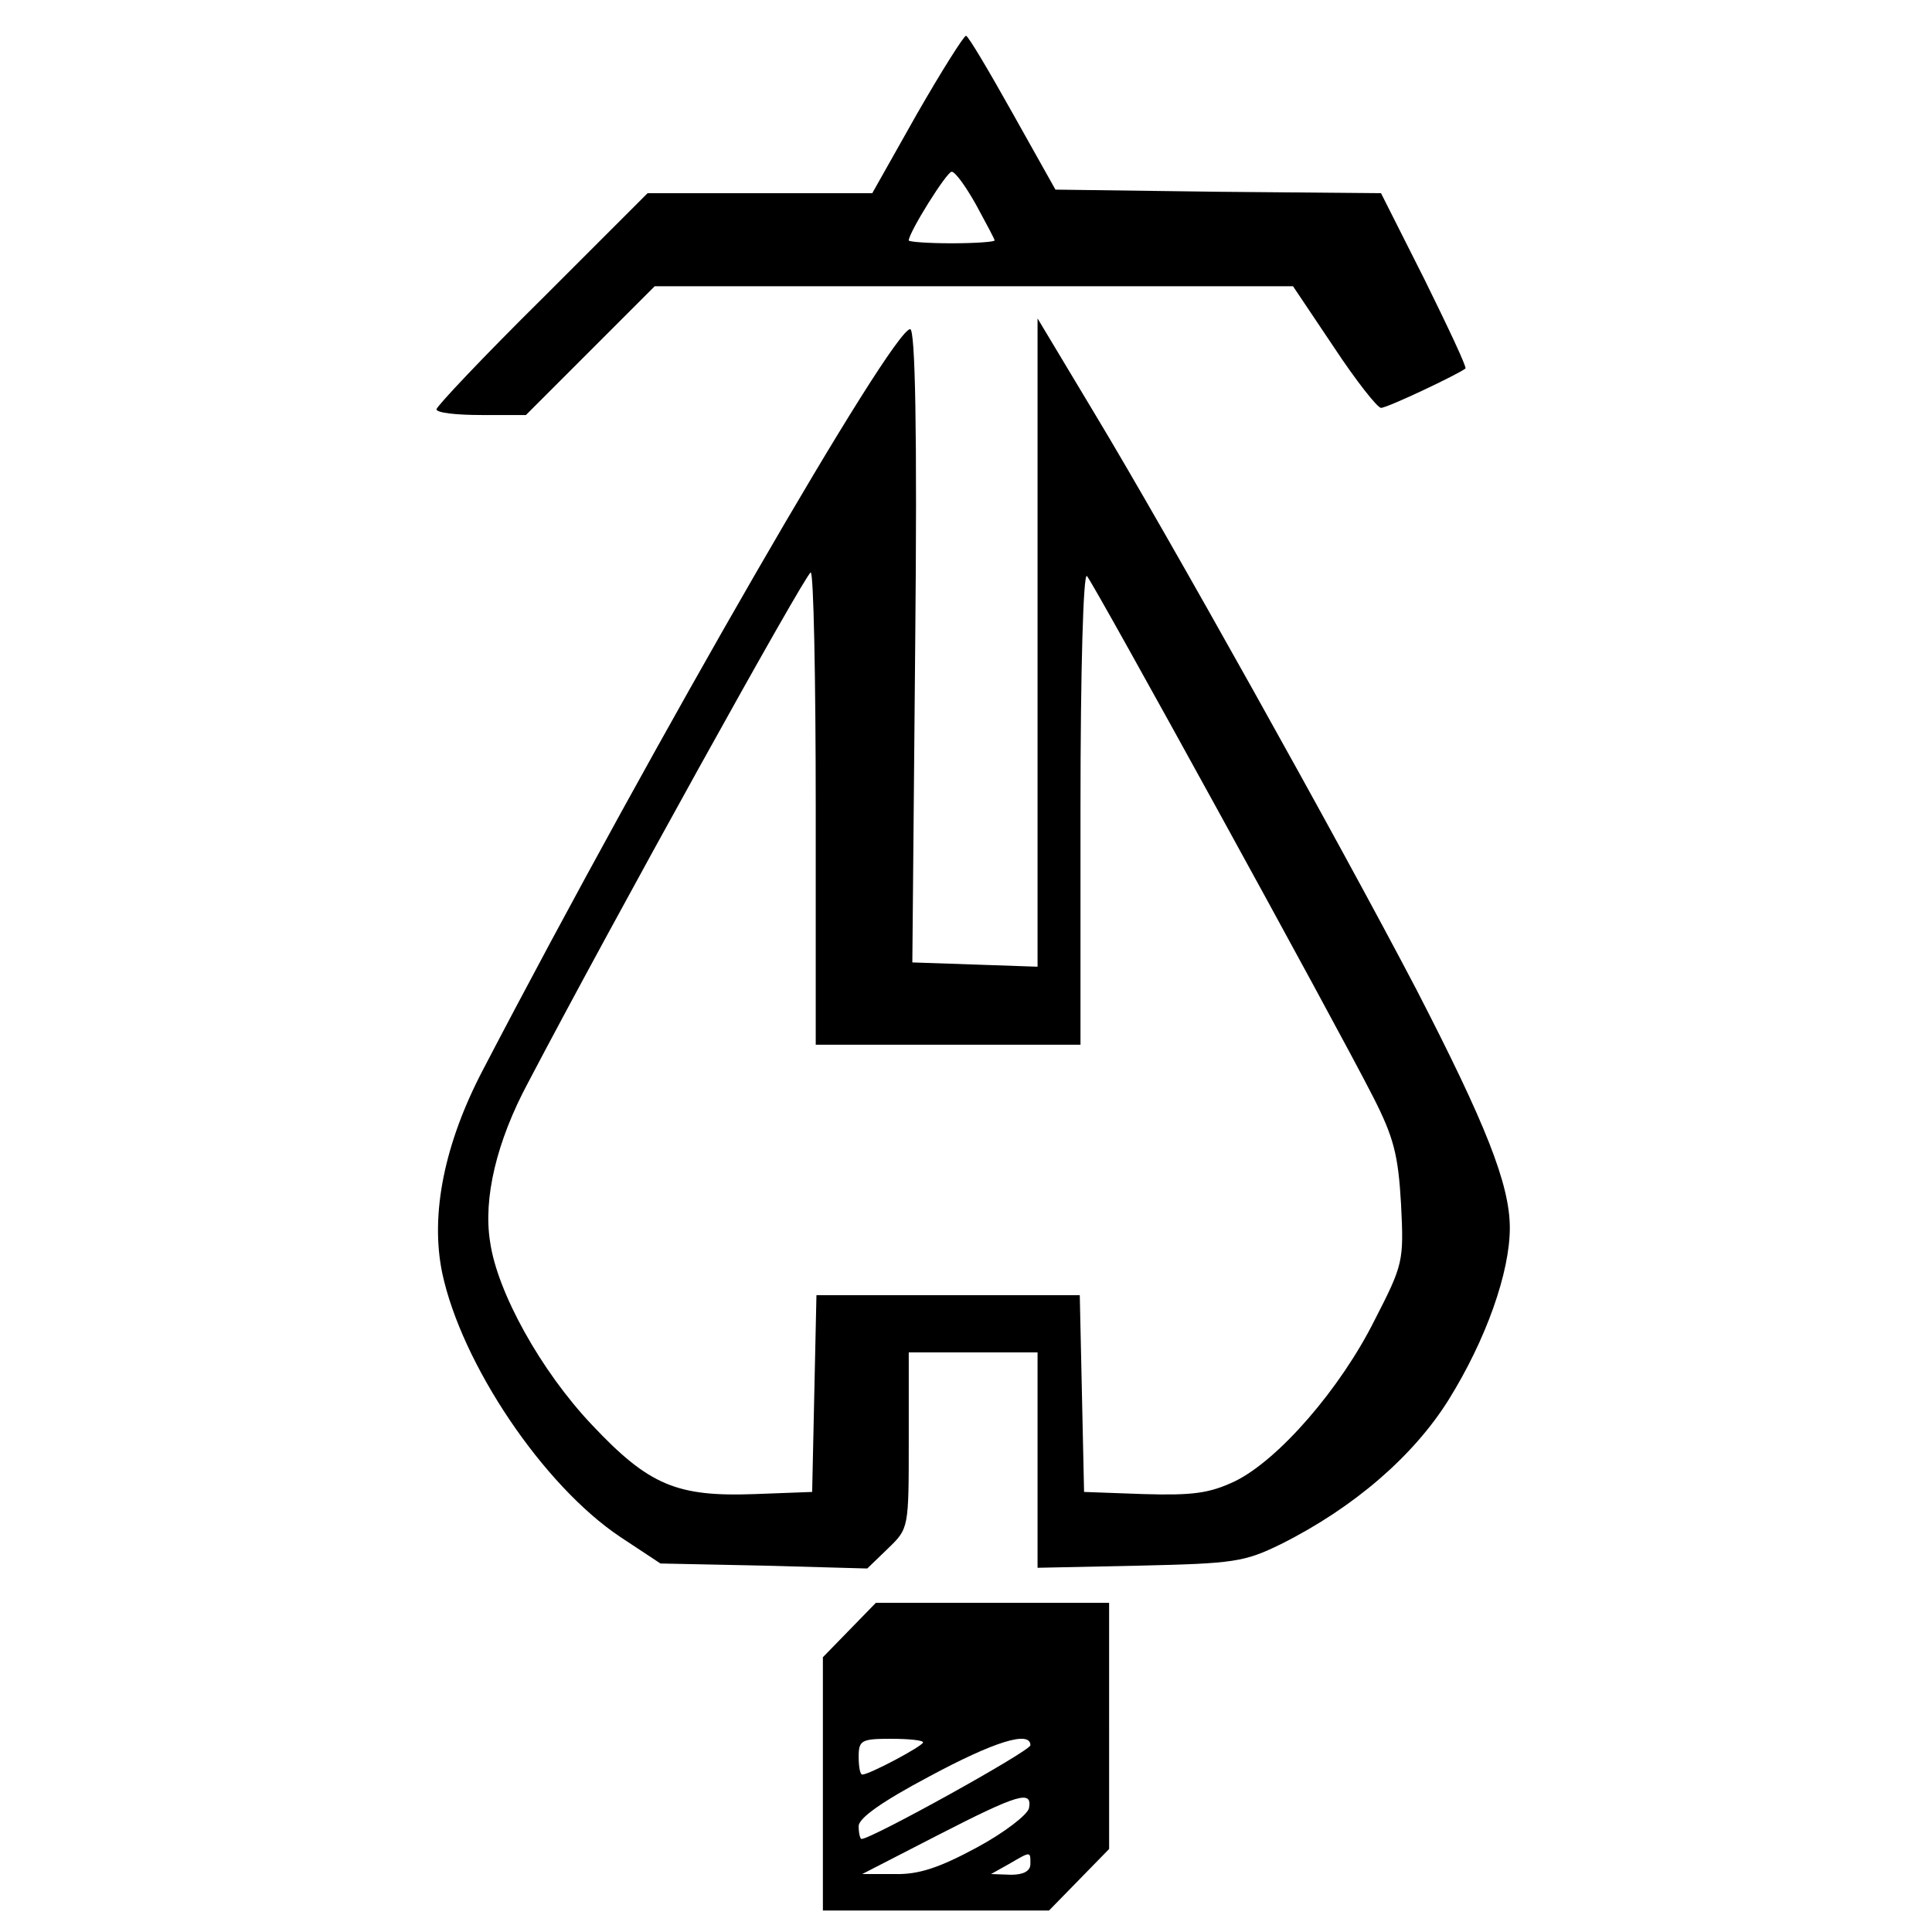
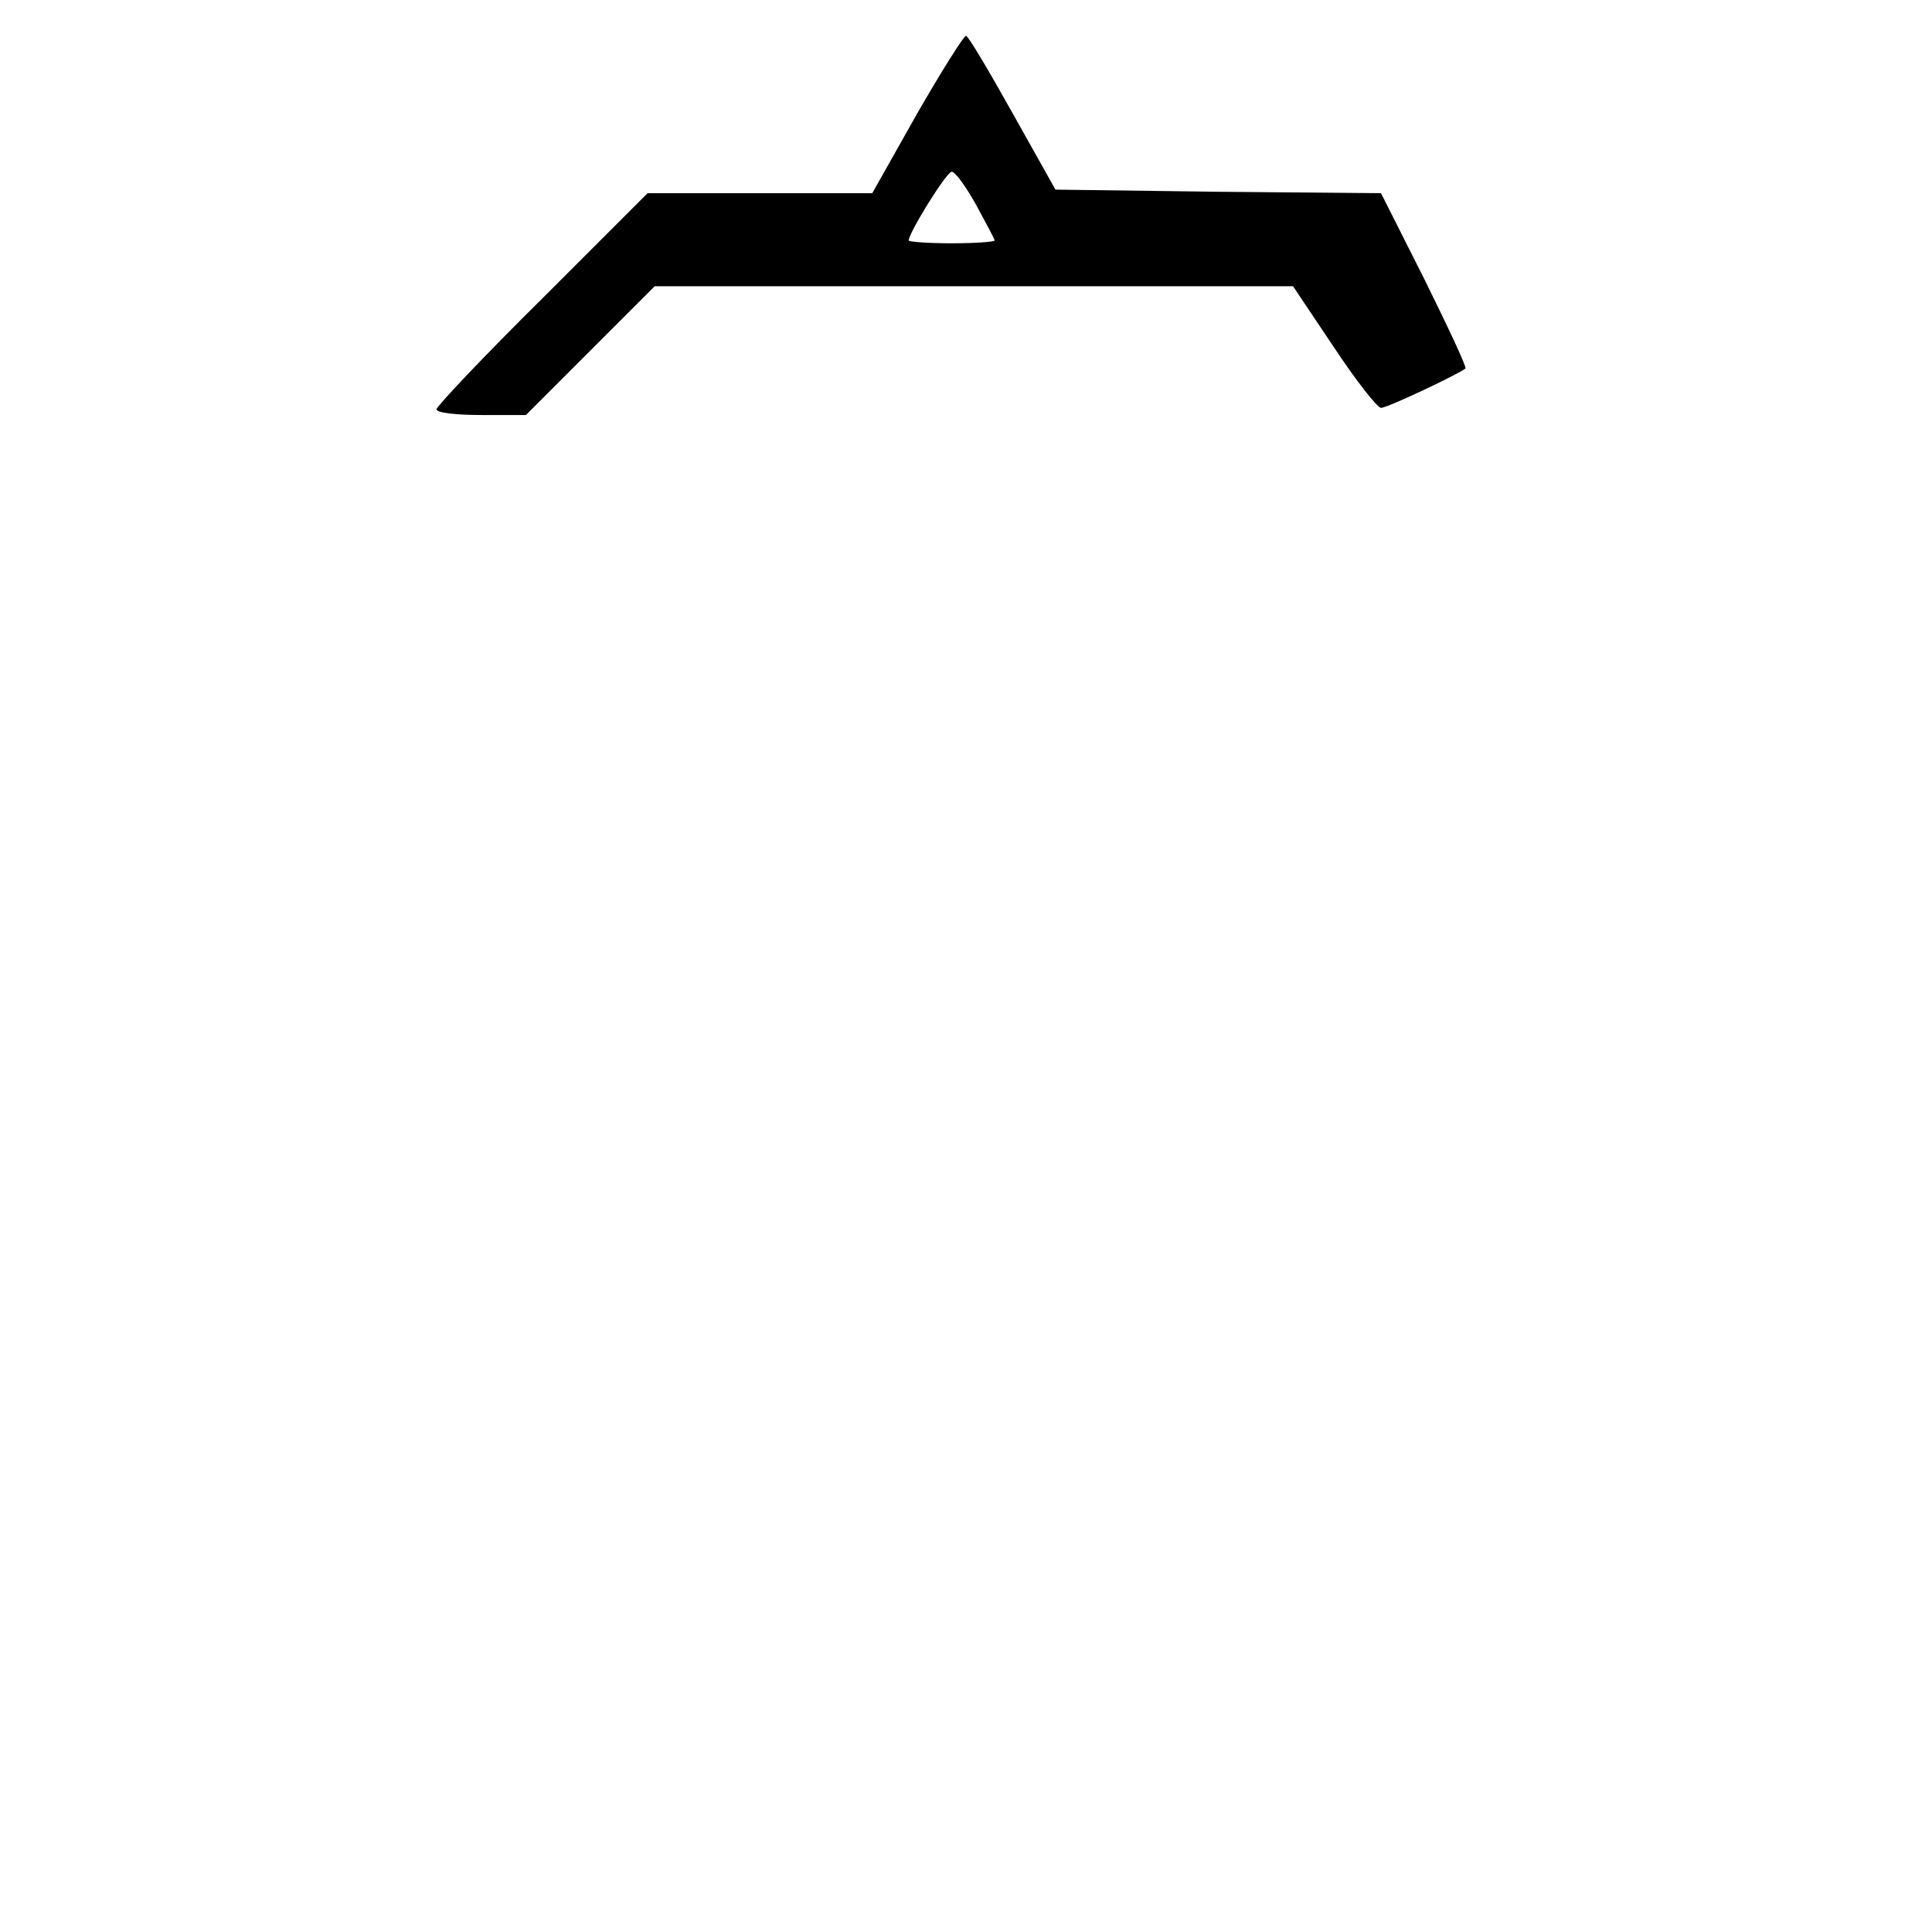
<svg xmlns="http://www.w3.org/2000/svg" version="1" width="360" height="360" viewBox="0 0 270 270">
  <path d="M128.1 16l-6.2 11H90.5L75.8 41.7C67.6 49.8 61 56.8 61 57.2c0 .5 2.8.8 6.3.8h6.2l9-9 9-9h89.2l5.7 8.5c3.1 4.7 6.1 8.5 6.6 8.5.9 0 10.8-4.7 11.8-5.5.2-.2-2.4-5.7-5.7-12.4L193 27l-22.7-.2-22.8-.3-6-10.7C138.2 9.9 135.3 5 135 5c-.3 0-3.4 4.9-6.9 11zm8.3 12.6c1.4 2.6 2.6 4.8 2.6 5 0 .2-2.7.4-6 .4s-6-.2-6-.4c0-1.1 5.3-9.6 6-9.6.5 0 2 2.1 3.4 4.6z" />
-   <path d="M145 89.8v45.3l-8.7-.3-8.8-.3.4-44.3c.3-30.2 0-44.2-.7-44.2-2.5 0-35.3 56.7-59.7 103.5-5.4 10.3-7.4 20.2-5.7 28.4 2.7 12.7 14.1 29.7 24.9 36.9l5.6 3.7 14.5.3 14.4.4 2.9-2.8c2.9-2.8 2.9-2.8 2.9-15.1V189h18v30.1l14.3-.3c13.1-.3 14.6-.5 19.7-3 10.2-5.1 18.5-12.3 23.4-20.1 5.3-8.5 8.6-17.9 8.6-24.1 0-6.1-3.4-14.6-13.1-33.4-11.1-21.2-34.8-63.6-44.8-80.2L145 44.5v45.3zM114 113v33h37v-33.2c0-19.4.4-32.8.9-32.3 1 1.1 34.6 62.2 40 72.8 2.9 5.7 3.5 8.1 3.9 15 .4 8 .3 8.4-3.7 16.2-4.8 9.6-13.4 19.5-19.5 22.5-3.6 1.7-5.9 2-12.8 1.8l-8.3-.3-.3-13.8-.3-13.7h-36.8l-.3 13.7-.3 13.8-8 .3c-10.9.4-14.8-1.2-22.8-9.7-7.1-7.5-13.2-18.5-14.2-25.5-1-6.1.9-14.1 5.3-22.3 11.8-22.5 38.8-71.2 39.5-71.3.4 0 .7 14.8.7 33zM118.7 227.8l-3.7 3.8V267h31.6l4.2-4.3 4.2-4.3V224h-32.6l-3.7 3.8zm10.3 15.7c0 .5-7.5 4.5-8.5 4.5-.3 0-.5-1.1-.5-2.5 0-2.3.4-2.5 4.5-2.5 2.5 0 4.5.2 4.5.5zm15 .4c0 .8-22.2 13.1-23.6 13.1-.2 0-.4-.8-.4-1.8 0-1.1 3.2-3.4 9.8-6.9 9.1-4.9 14.2-6.5 14.2-4.4zm-.2 8.8c-.2.9-3.4 3.4-7.3 5.5-5.2 2.8-8.1 3.8-11.5 3.7h-4.5l10.5-5.4c11.3-5.8 13.3-6.4 12.8-3.8zm.2 7.8c0 1-1 1.5-2.7 1.5l-2.8-.1 2.5-1.4c3.1-1.8 3-1.8 3 0z" />
</svg>